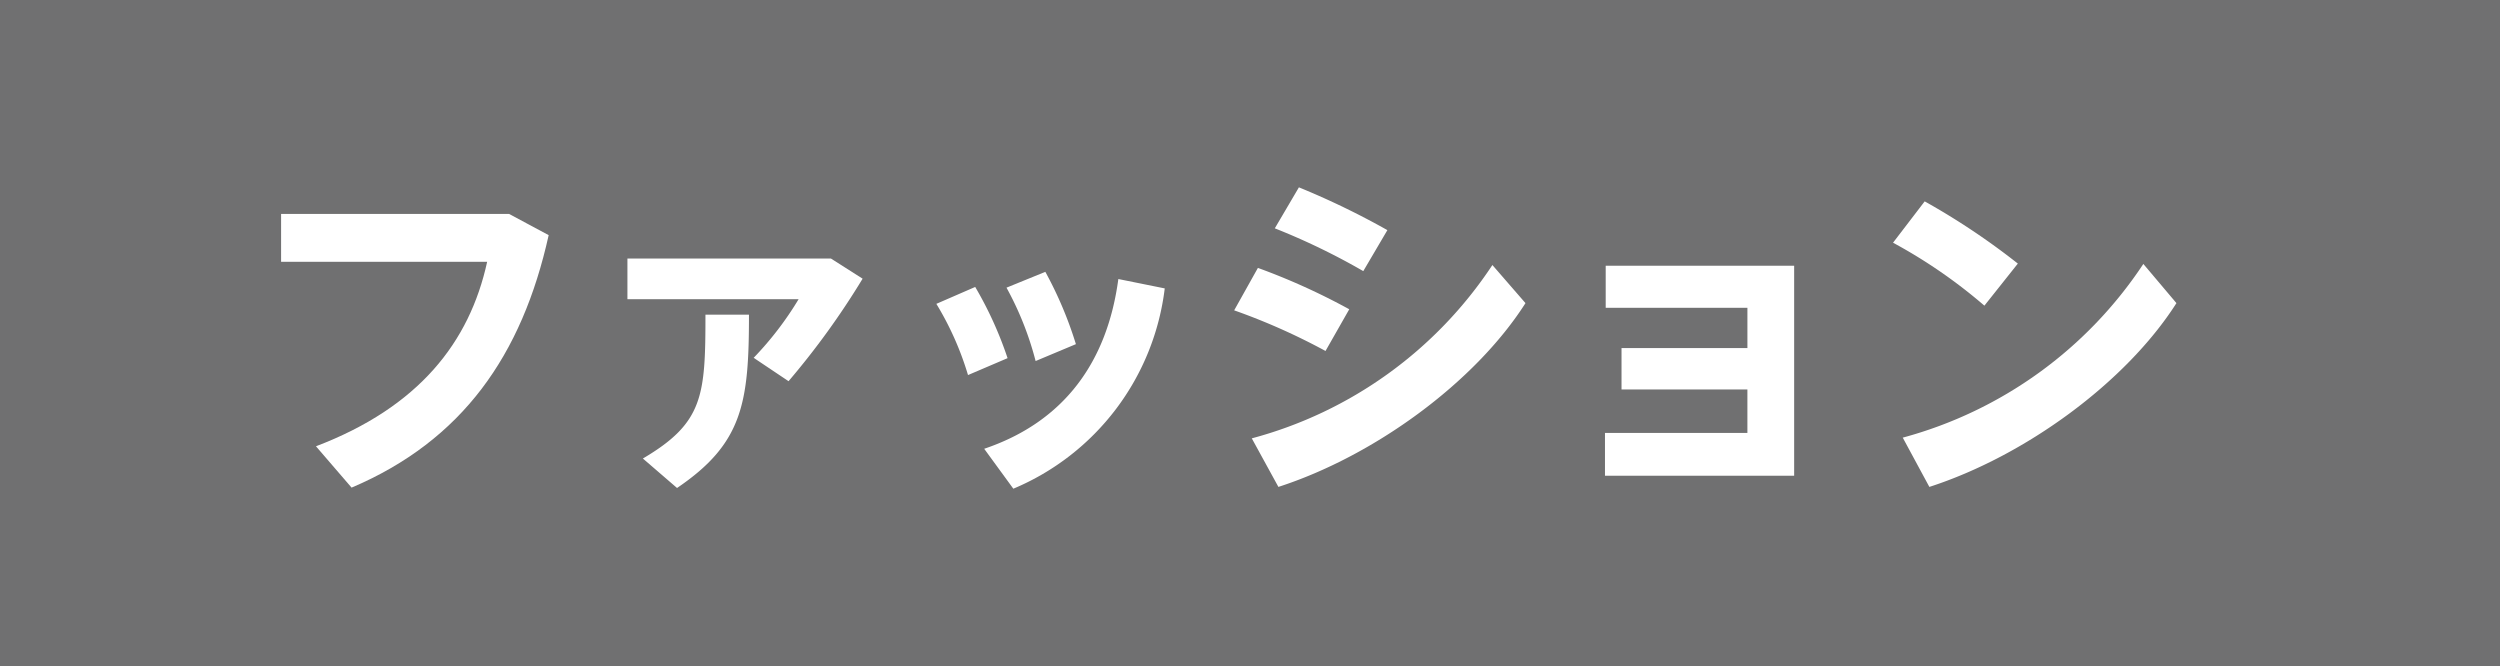
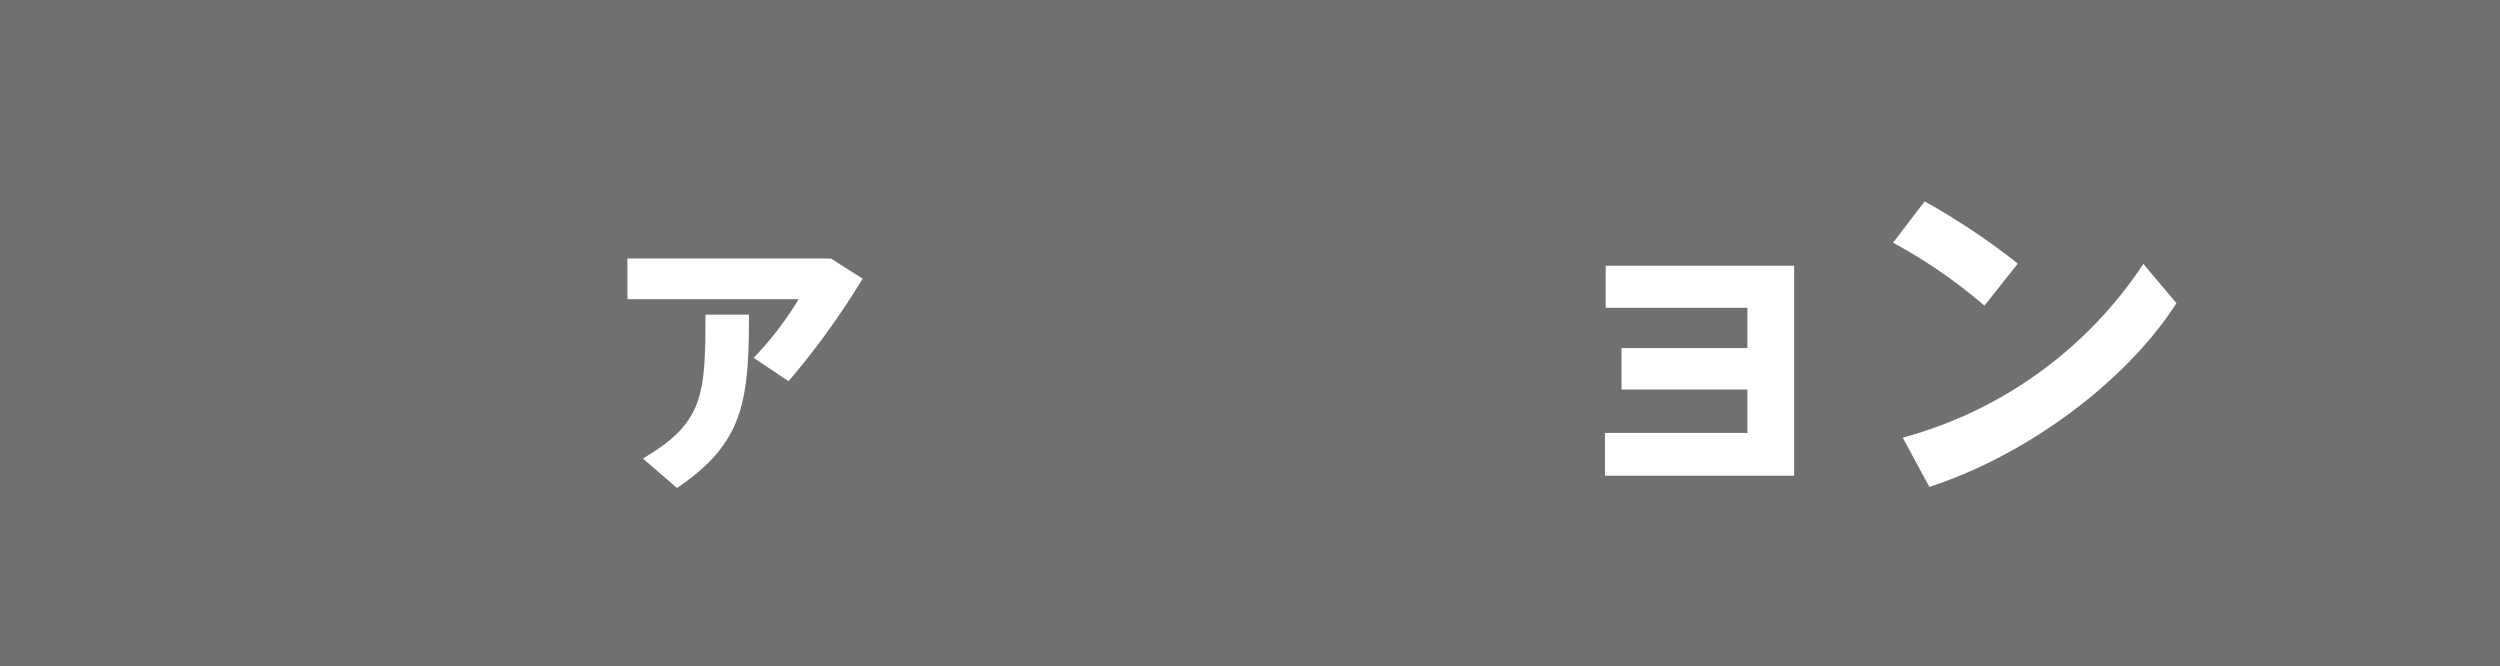
<svg xmlns="http://www.w3.org/2000/svg" width="145.977" height="38.907" viewBox="0 0 145.977 38.907">
  <title>7</title>
  <g id="e86884ff-c453-4825-a896-d6f4bbbcffa6" data-name="レイヤー 2">
    <g id="b9b63193-5587-4dd3-a718-1709ae36eb76" data-name="レイヤー 1">
      <rect width="145.977" height="38.907" fill="#707071" />
-       <path d="M29.727,12.492l2.31,1.239c-1.554,7.014-5.04,11.991-11.508,14.742L18.45,26.059c6.006-2.289,8.967-6.069,9.996-10.774H16.413V12.492Z" fill="#fff" />
      <path d="M48.521,15.097l1.848,1.176a45.887,45.887,0,0,1-4.325,5.985l-2.037-1.365a19.157,19.157,0,0,0,2.625-3.423H36.636v-2.373Zm-4.788,3.275c0,5.146-.356,7.519-4.2,10.122L37.538,26.773c3.528-2.079,3.654-3.654,3.654-8.4Z" fill="#fff" />
-       <path d="M56.943,16.755a21.899,21.899,0,0,1,1.89,4.158l-2.31.987a17.774,17.774,0,0,0-1.849-4.158ZM68.01,16.84a14.582,14.582,0,0,1-8.841,11.696l-1.701-2.331c4.662-1.575,7.183-5.061,7.833-9.912Zm-6.972-.967a22.699,22.699,0,0,1,1.785,4.222l-2.353.986a18.398,18.398,0,0,0-1.7-4.284Z" fill="#fff" />
-       <path d="M78.784,18.058l-1.386,2.436a37.088,37.088,0,0,0-5.334-2.373L73.45,15.643A38.355,38.355,0,0,1,78.784,18.058Zm8.358-2.583L89.074,17.7c-2.961,4.642-8.841,8.925-14.427,10.731l-1.554-2.835A24.375,24.375,0,0,0,87.142,15.475Zm-6.132-2.037-1.407,2.393a39.183,39.183,0,0,0-5.166-2.499l1.407-2.393A45.921,45.921,0,0,1,81.011,13.438Z" fill="#fff" />
      <path d="M94.682,22.74v-2.415h7.351V17.974H93.758v-2.457h11.004V27.78H93.716V25.281h8.316V22.74Z" fill="#fff" />
      <path d="M117.823,15.391l-1.953,2.457a30.01,30.01,0,0,0-5.334-3.676l1.848-2.414A41.356,41.356,0,0,1,117.823,15.391Zm7.329.021L127.084,17.7c-2.961,4.642-8.841,8.925-14.427,10.731l-1.554-2.877A24.499,24.499,0,0,0,125.152,15.411Z" fill="#fff" />
    </g>
  </g>
</svg>